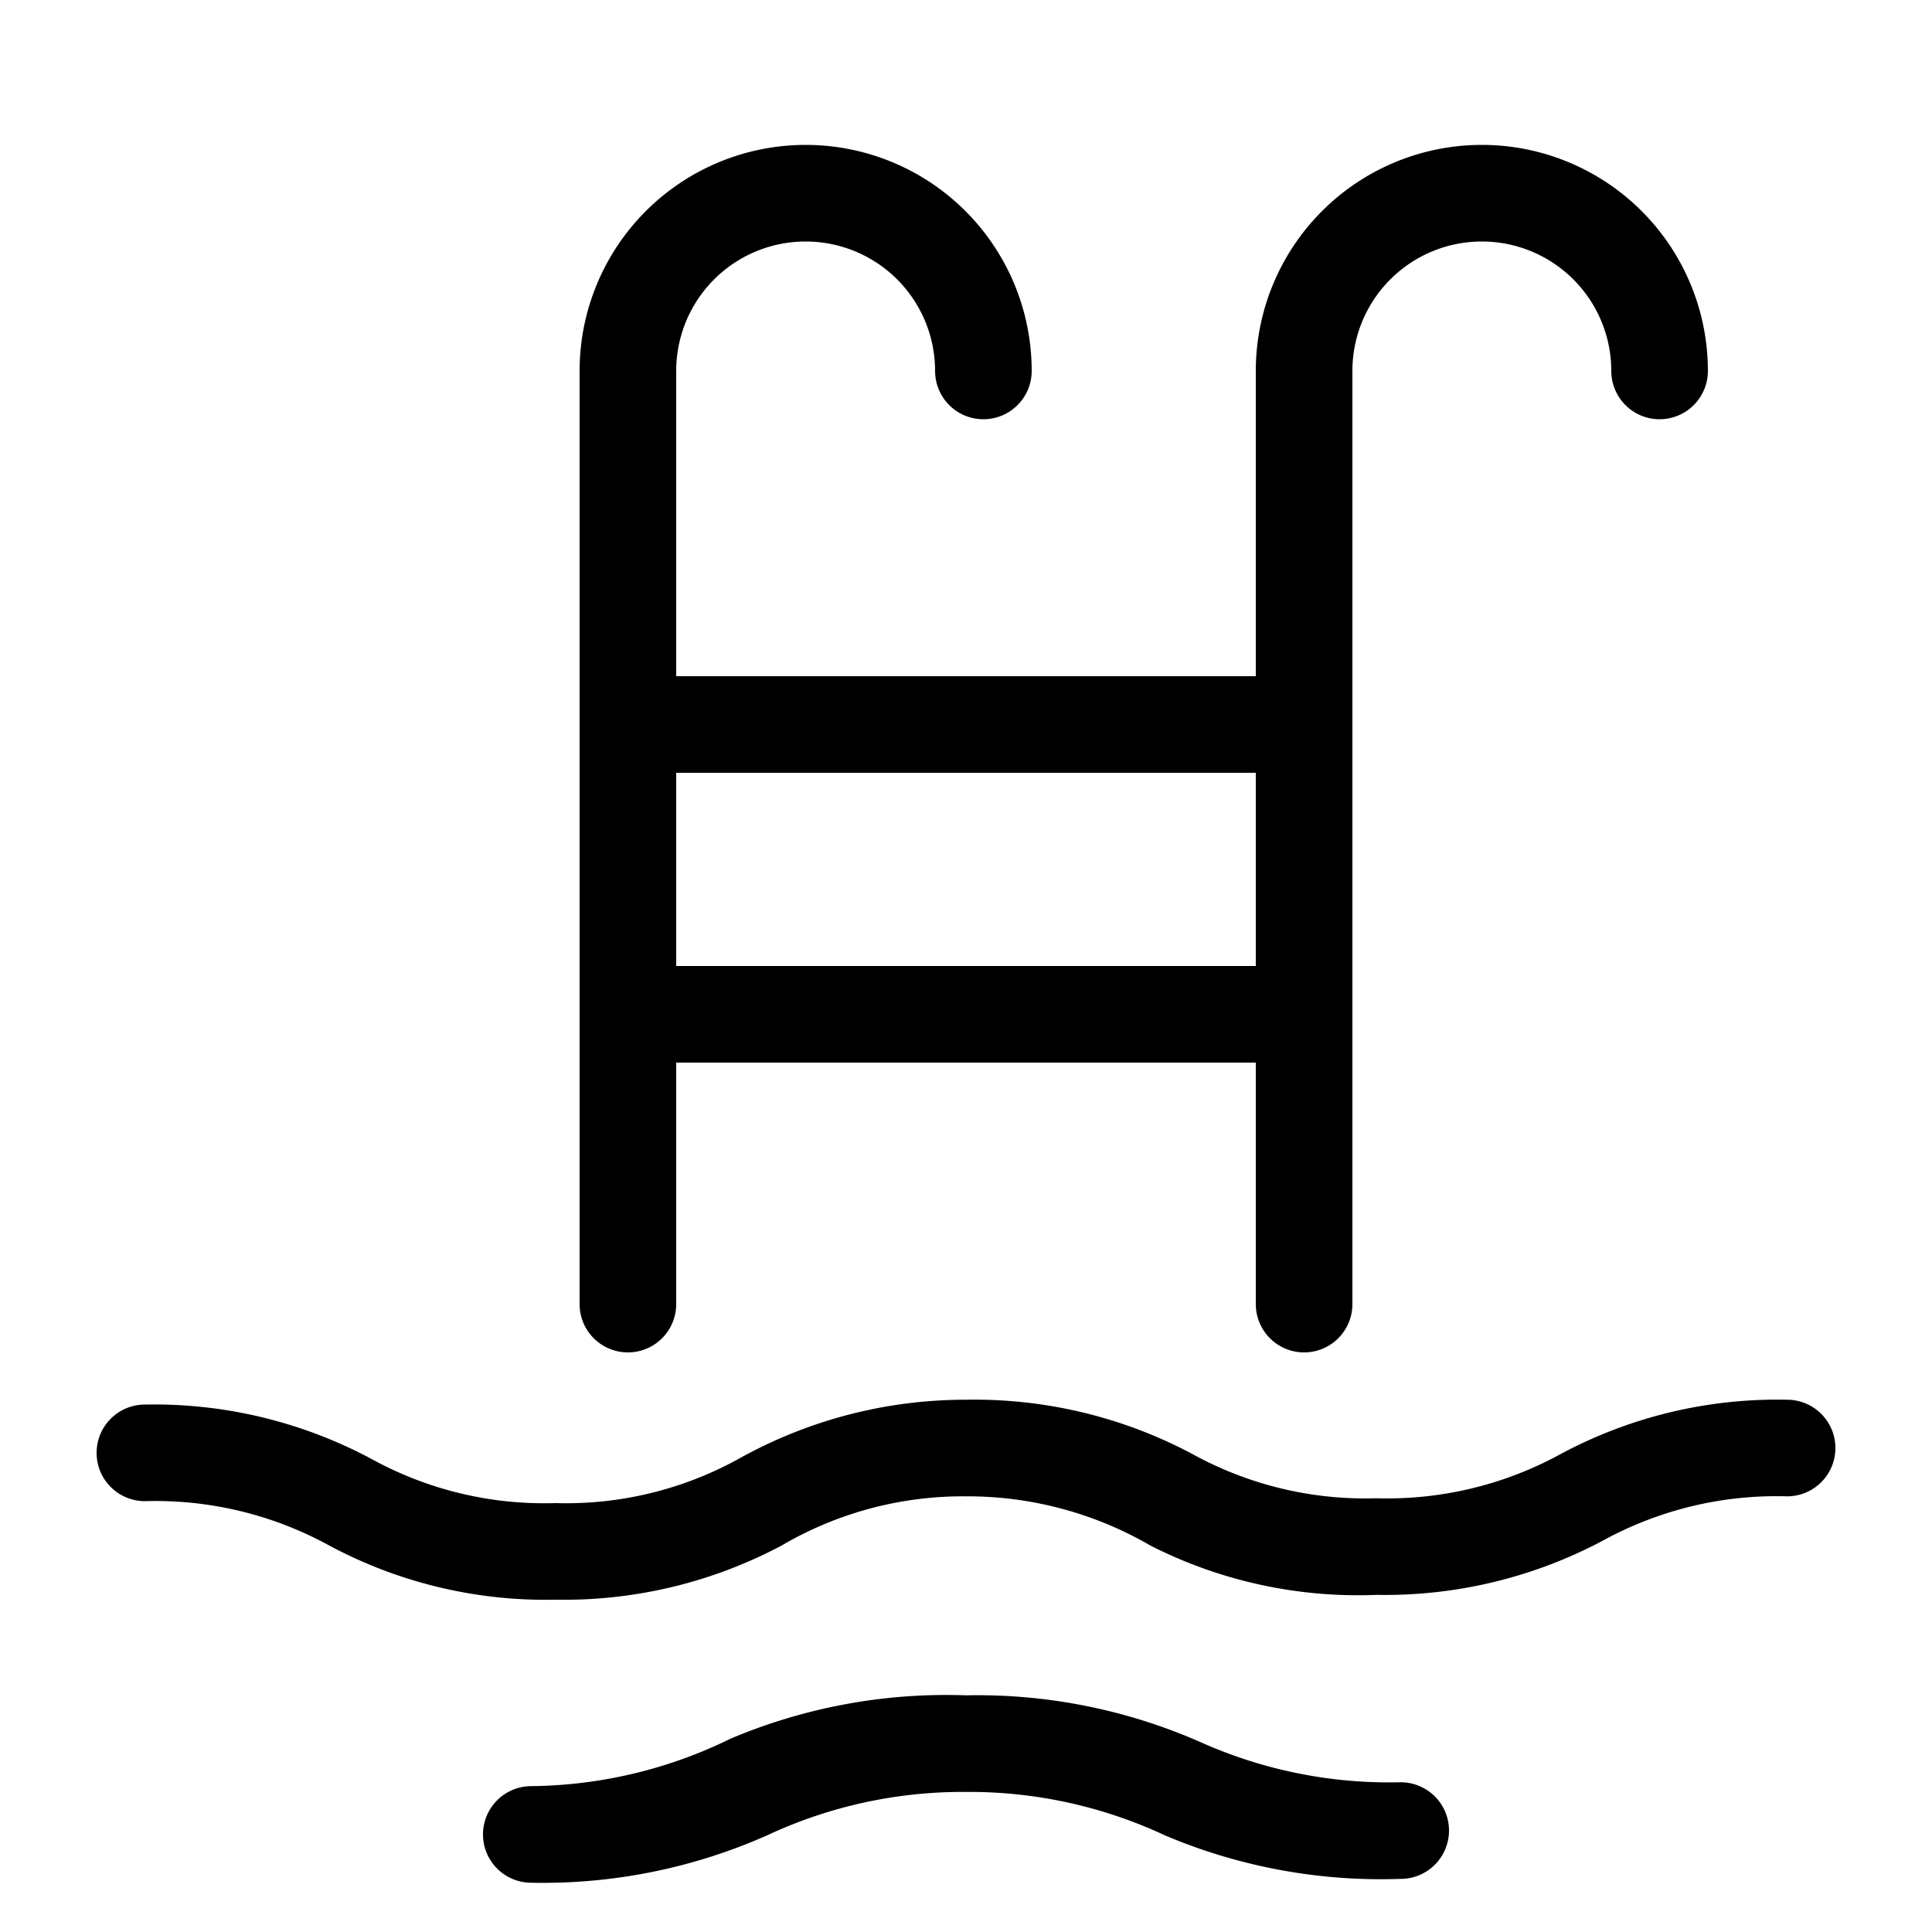
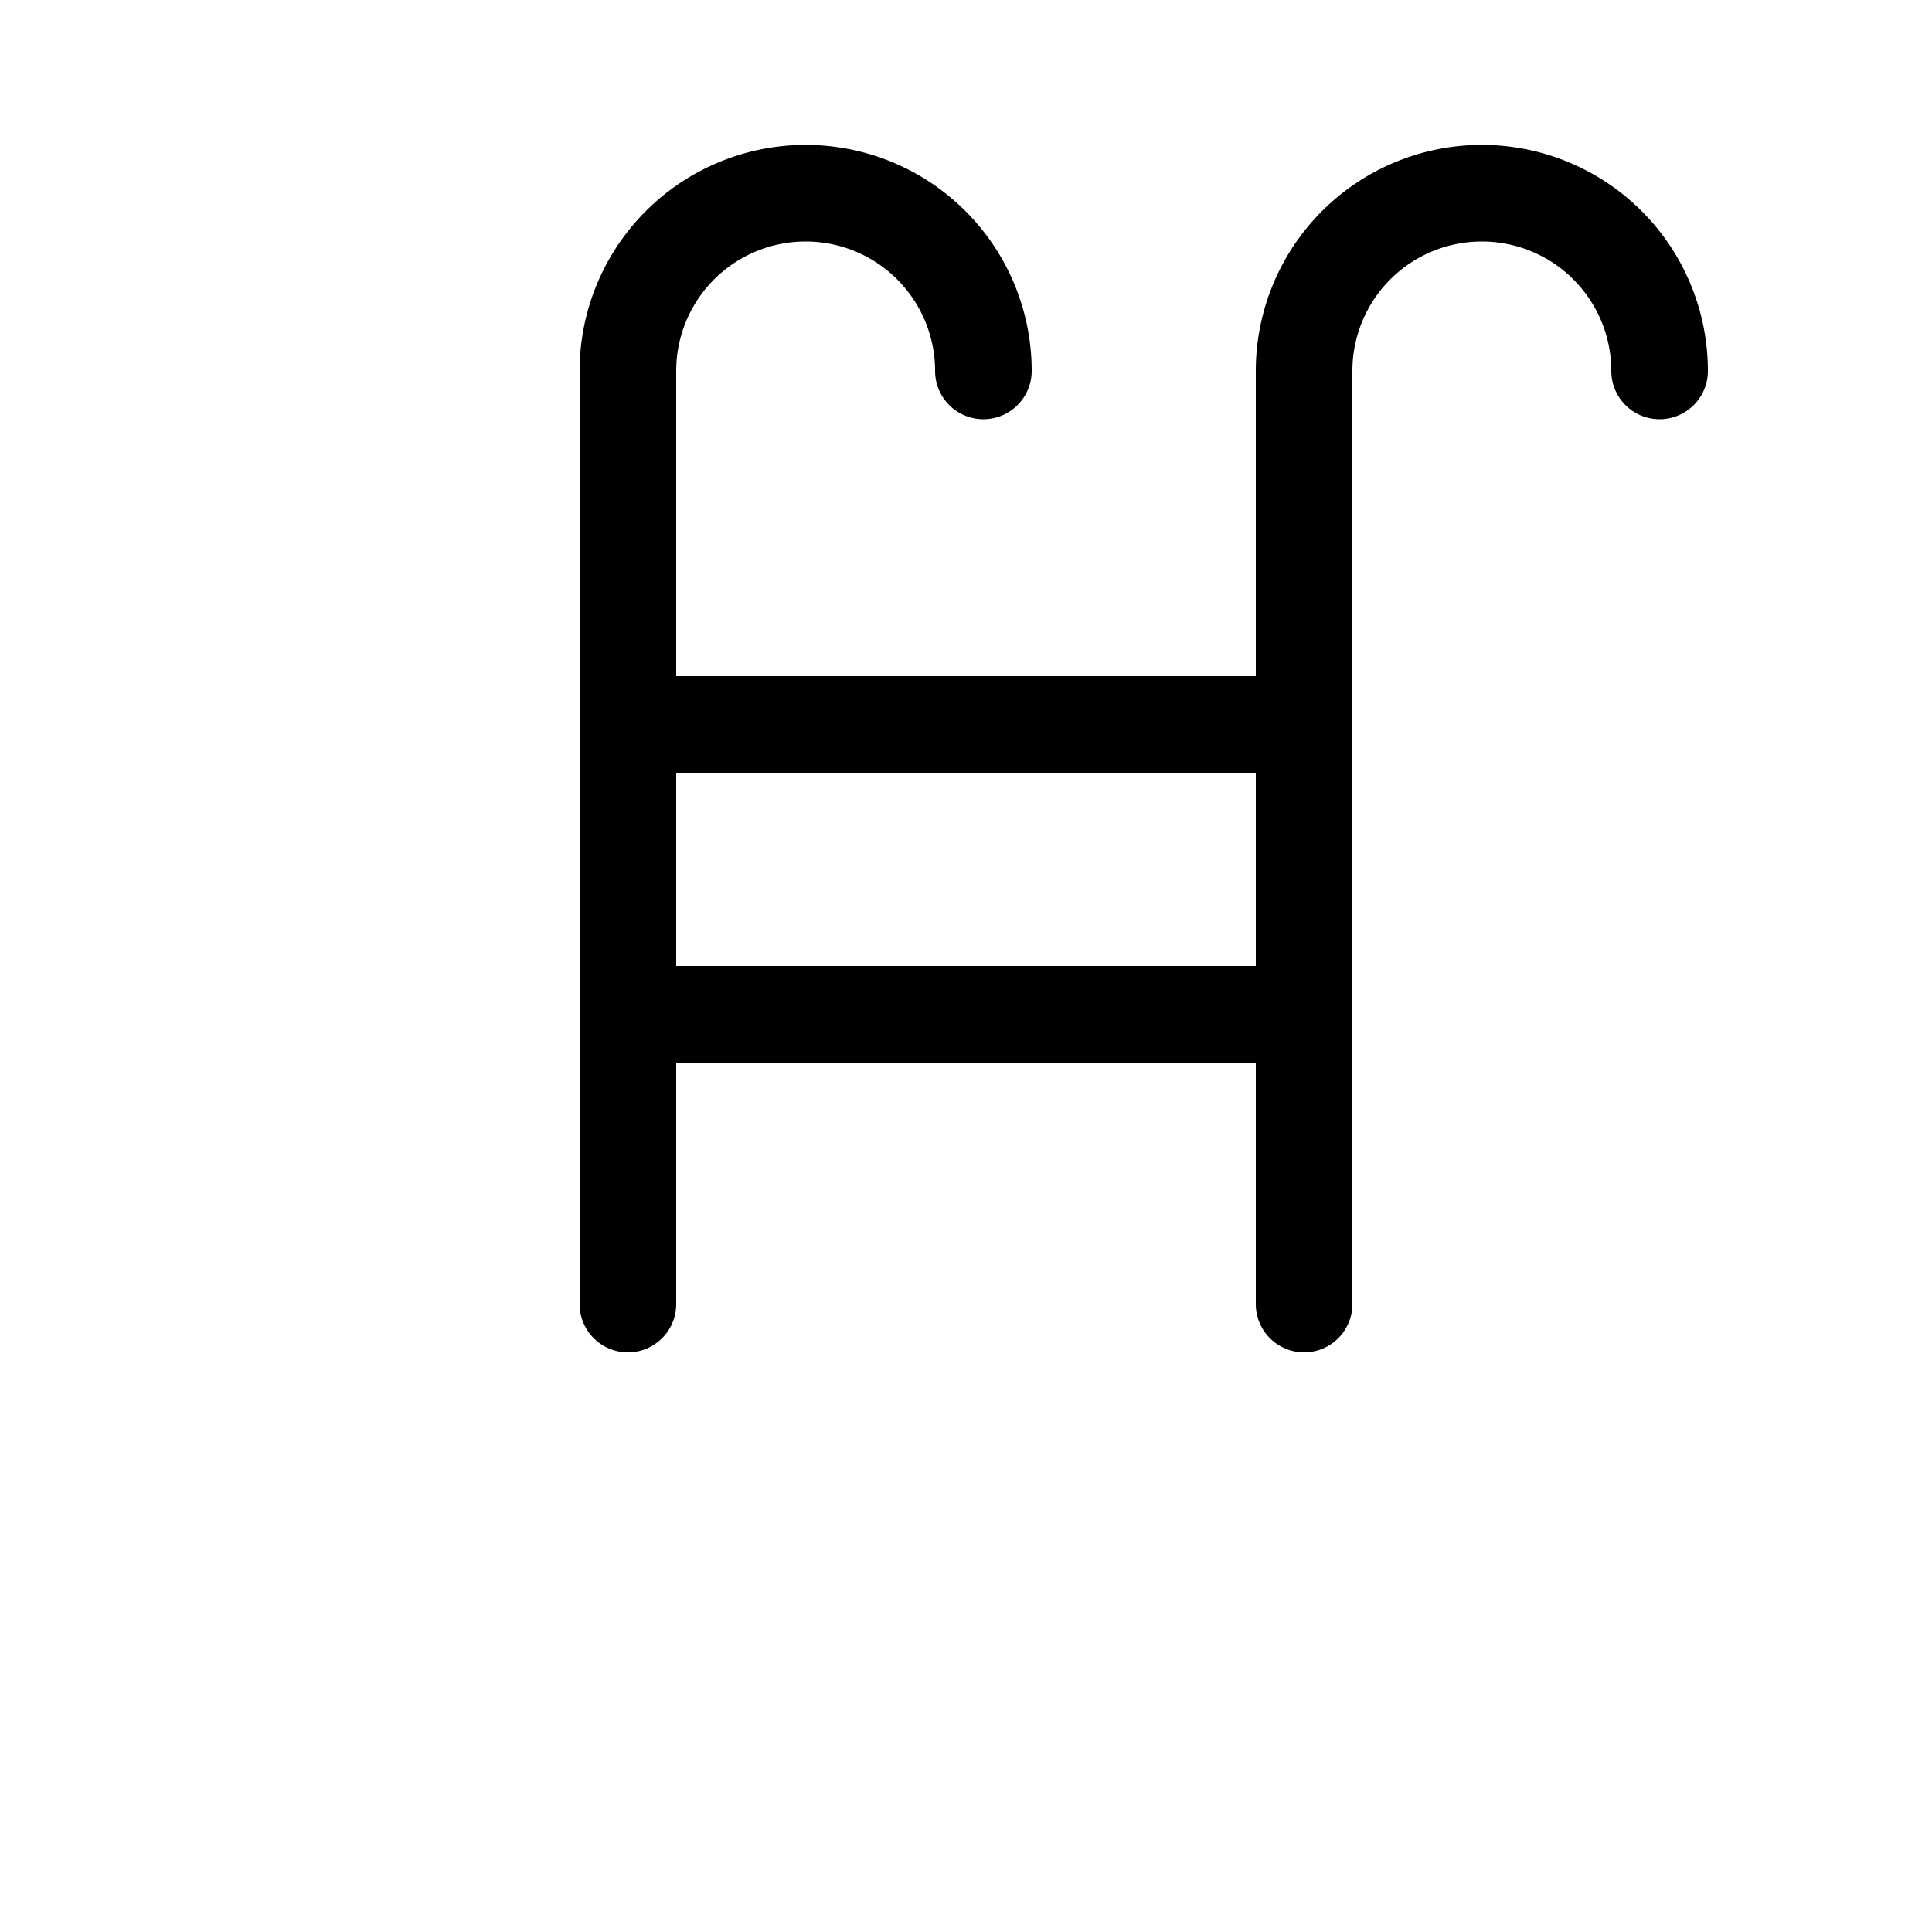
<svg xmlns="http://www.w3.org/2000/svg" viewBox="0 0 20 20">
  <defs>
    <style>.cls-1{fill:none;}</style>
  </defs>
  <title>Fichier 1</title>
  <g data-name="Calque 2" id="Calque_2">
    <g data-name="Calque 1" id="Calque_1-2">
      <rect class="cls-1" height="20" width="20" />
      <path d="M15.34,1.5A2.34,2.34,0,0,0,13,3.84V7H7V3.84a1.34,1.34,0,0,1,2.68,0,.5.5,0,0,0,.5.5.5.5,0,0,0,.5-.5A2.34,2.34,0,0,0,6,3.84V13.5a.5.5,0,0,0,1,0V11h6v2.5a.5.5,0,0,0,1,0V3.84a1.34,1.34,0,0,1,2.68,0,.5.5,0,0,0,.5.5.5.5,0,0,0,.5-.5A2.34,2.34,0,0,0,15.34,1.5ZM13,10H7V8h6Z" />
-       <path d="M14.25,16.51A4.74,4.74,0,0,1,11.91,16,3.77,3.77,0,0,0,10,15.49,3.71,3.71,0,0,0,8.09,16a4.8,4.8,0,0,1-2.34.56A4.74,4.74,0,0,1,3.41,16a3.74,3.74,0,0,0-1.91-.46.5.5,0,0,1,0-1,4.77,4.77,0,0,1,2.34.56,3.71,3.71,0,0,0,1.91.46,3.7,3.7,0,0,0,1.9-.46A4.81,4.81,0,0,1,10,14.49a4.8,4.8,0,0,1,2.34.56,3.71,3.71,0,0,0,1.91.46,3.74,3.74,0,0,0,1.91-.46,4.74,4.74,0,0,1,2.34-.56.5.5,0,0,1,0,1,3.74,3.74,0,0,0-1.91.46A4.8,4.8,0,0,1,14.25,16.51Z" />
-       <path d="M14.5,19.45A5.73,5.73,0,0,1,12.06,19,4.78,4.78,0,0,0,10,18.55,4.78,4.78,0,0,0,7.94,19a5.73,5.73,0,0,1-2.44.49.5.5,0,0,1,0-1A4.78,4.78,0,0,0,7.56,18,5.73,5.73,0,0,1,10,17.55a5.73,5.73,0,0,1,2.44.49,4.78,4.78,0,0,0,2.06.41.5.5,0,1,1,0,1Z" />
    </g>
  </g>
</svg>